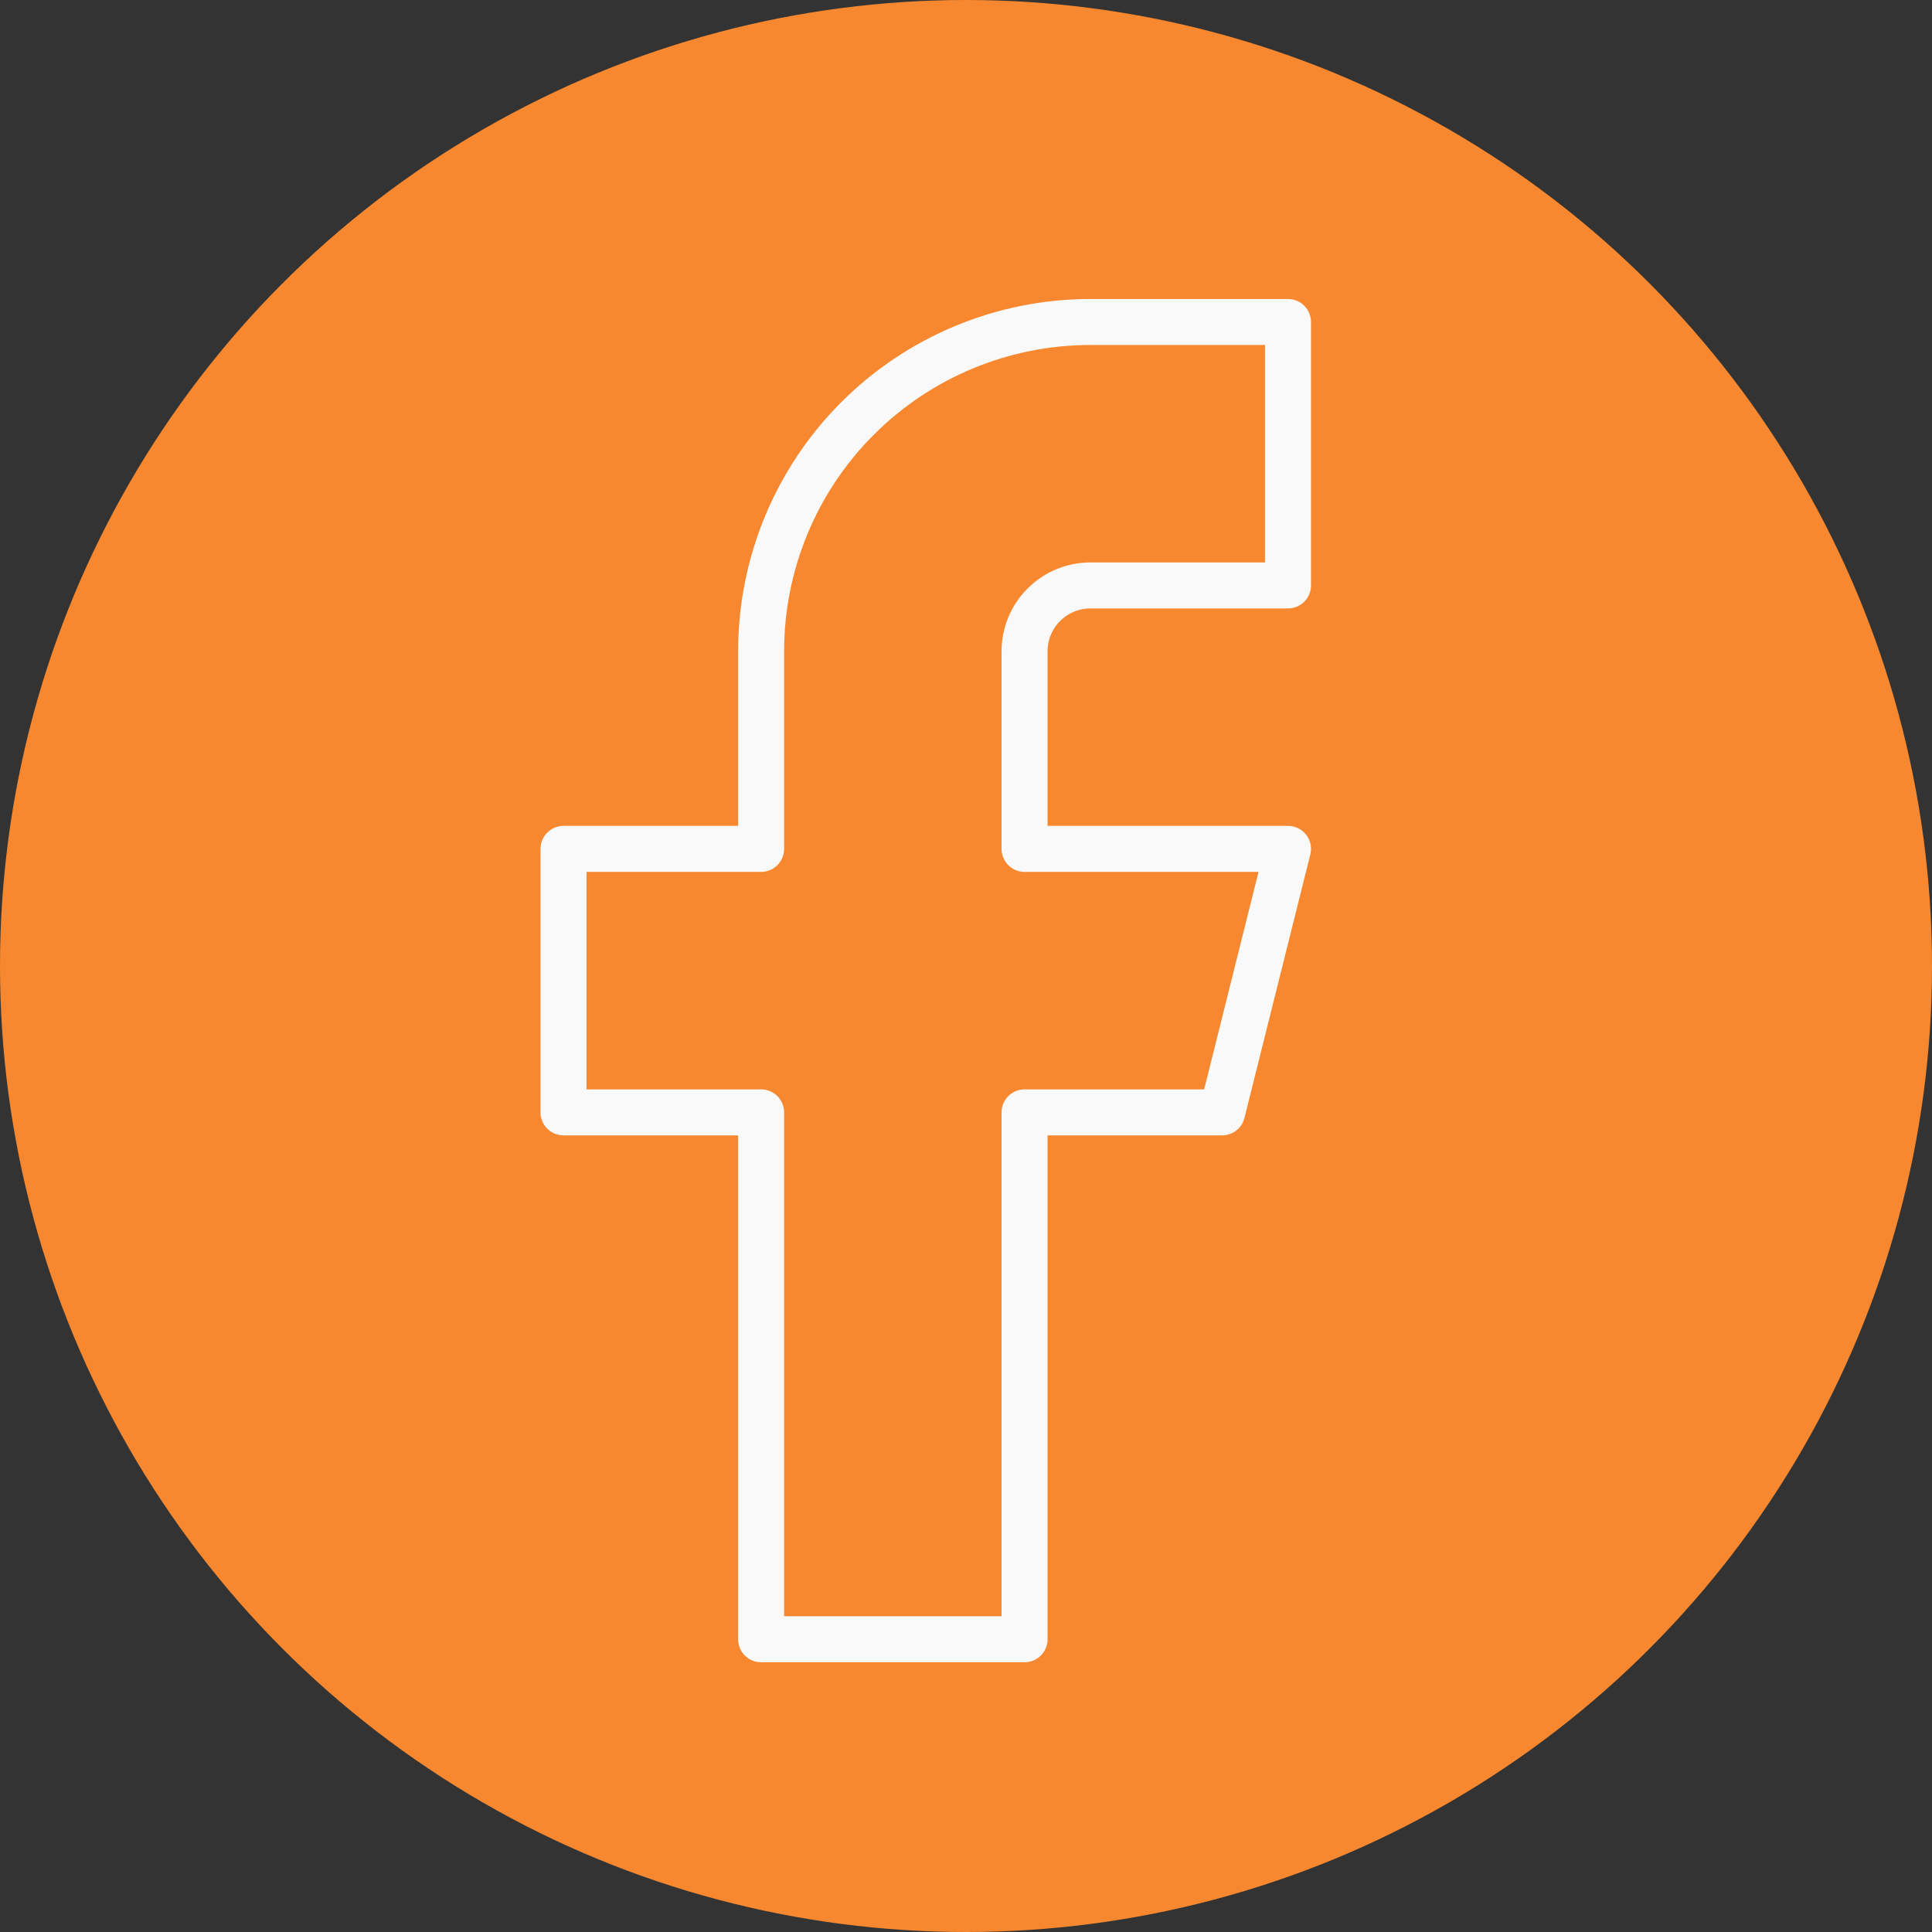
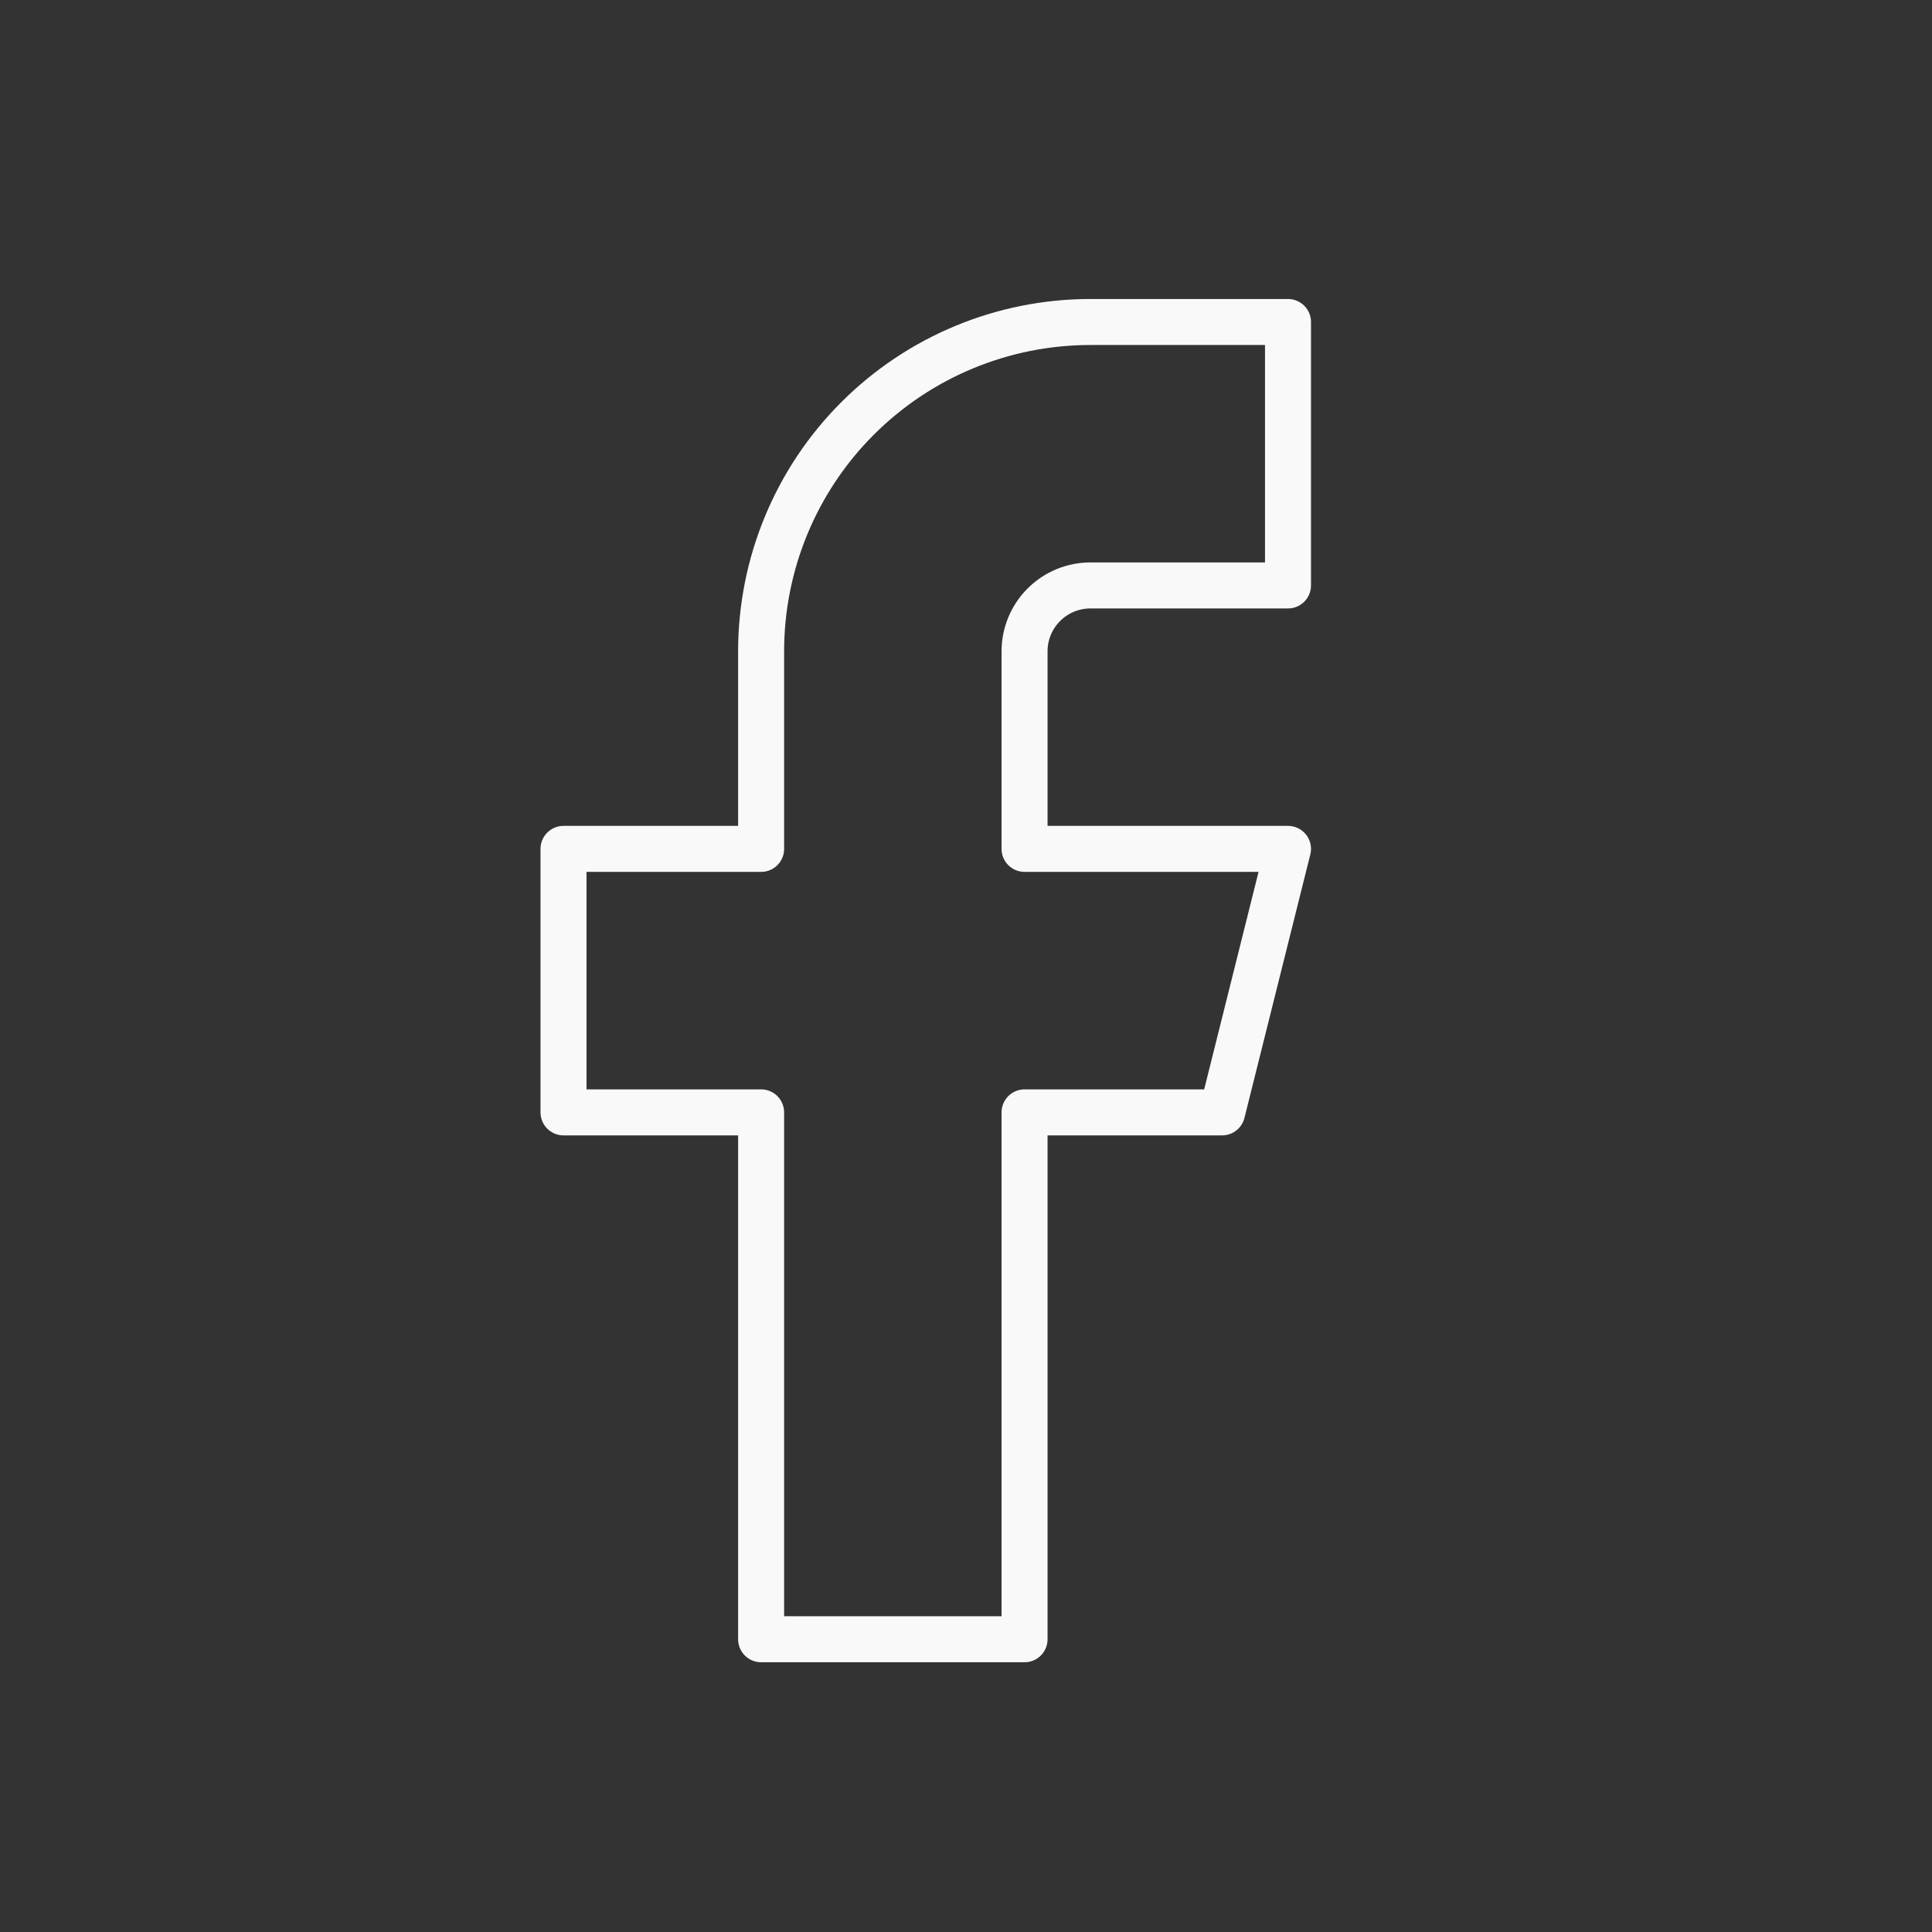
<svg xmlns="http://www.w3.org/2000/svg" width="42" height="42" viewBox="0 0 42 42" fill="none">
  <rect x="0" y="0" width="42" height="42" fill="#333333" stroke="none" />
-   <circle cx="21" cy="21" r="21" fill="#F7882F" />
  <path d="M28 7H23.704C21.806 7 19.985 7.754 18.642 9.097C17.3 10.439 16.546 12.26 16.546 14.159V18.454H12.25V24.182H16.546V35.636H22.273V24.182H26.568L28 18.454H22.273V14.159C22.273 13.779 22.424 13.415 22.692 13.147C22.961 12.878 23.325 12.727 23.704 12.727H28V7Z" stroke="#F9F9F9" stroke-linecap="round" stroke-linejoin="round" />
</svg>